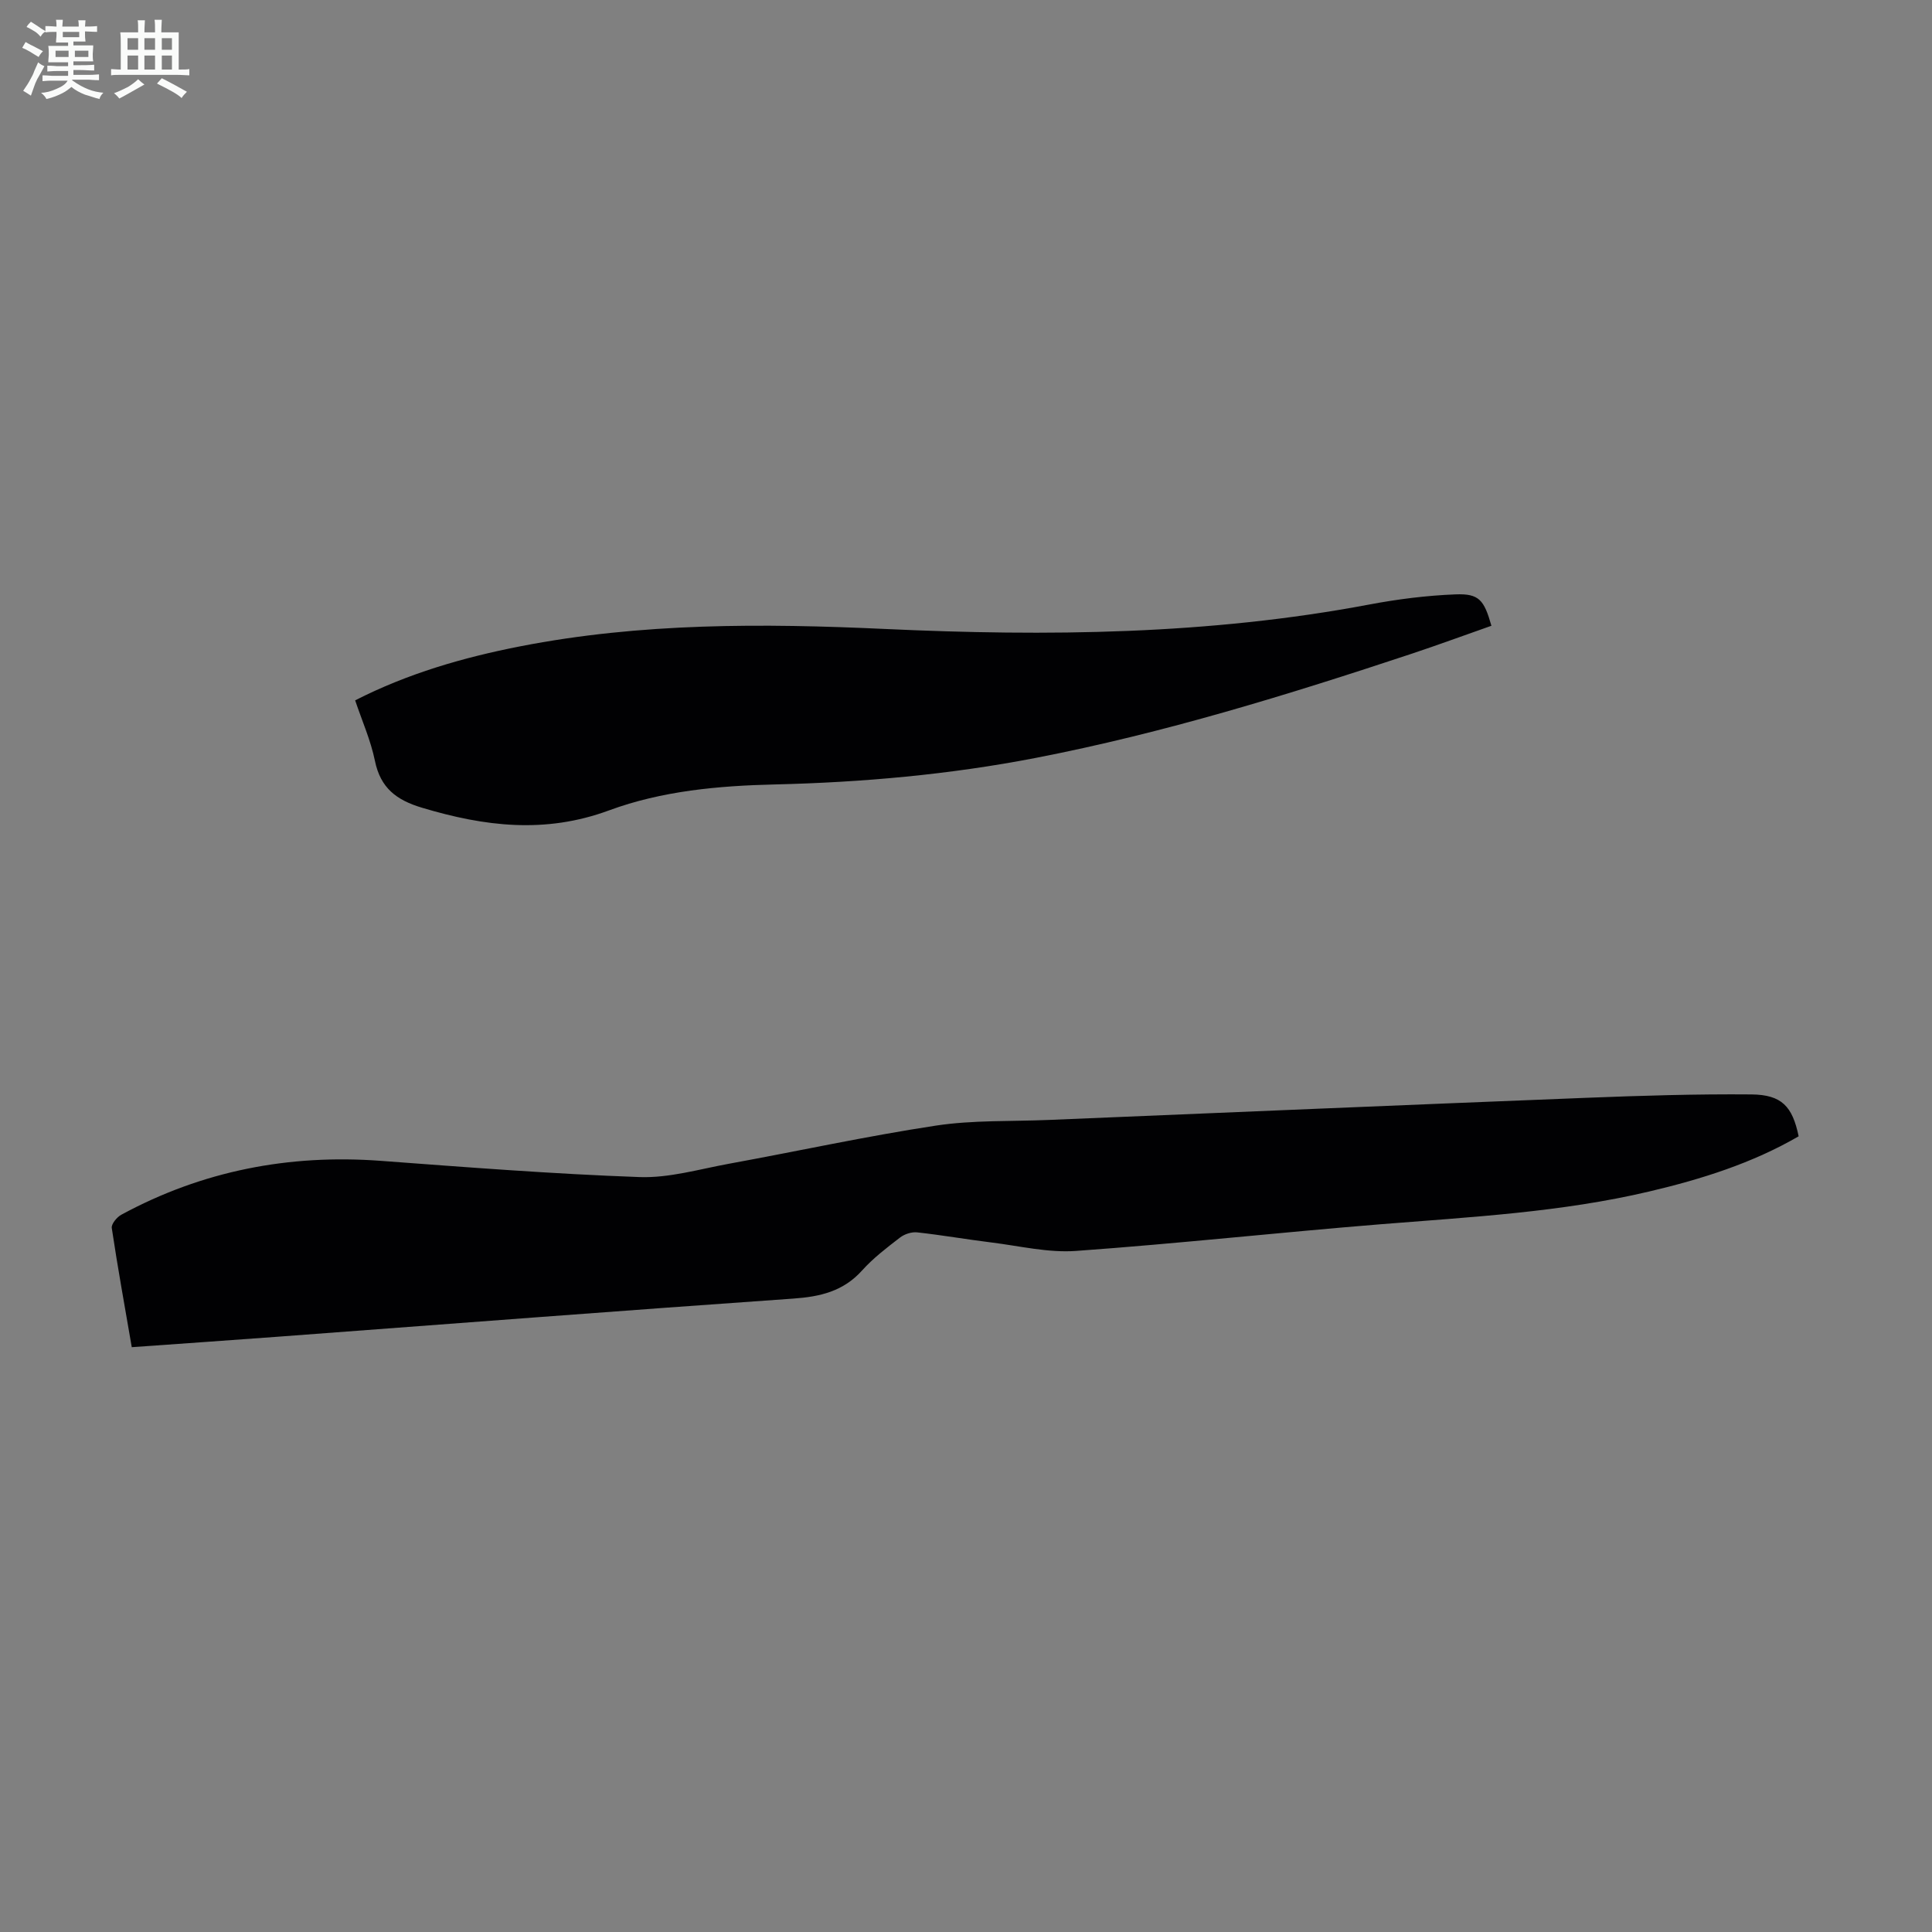
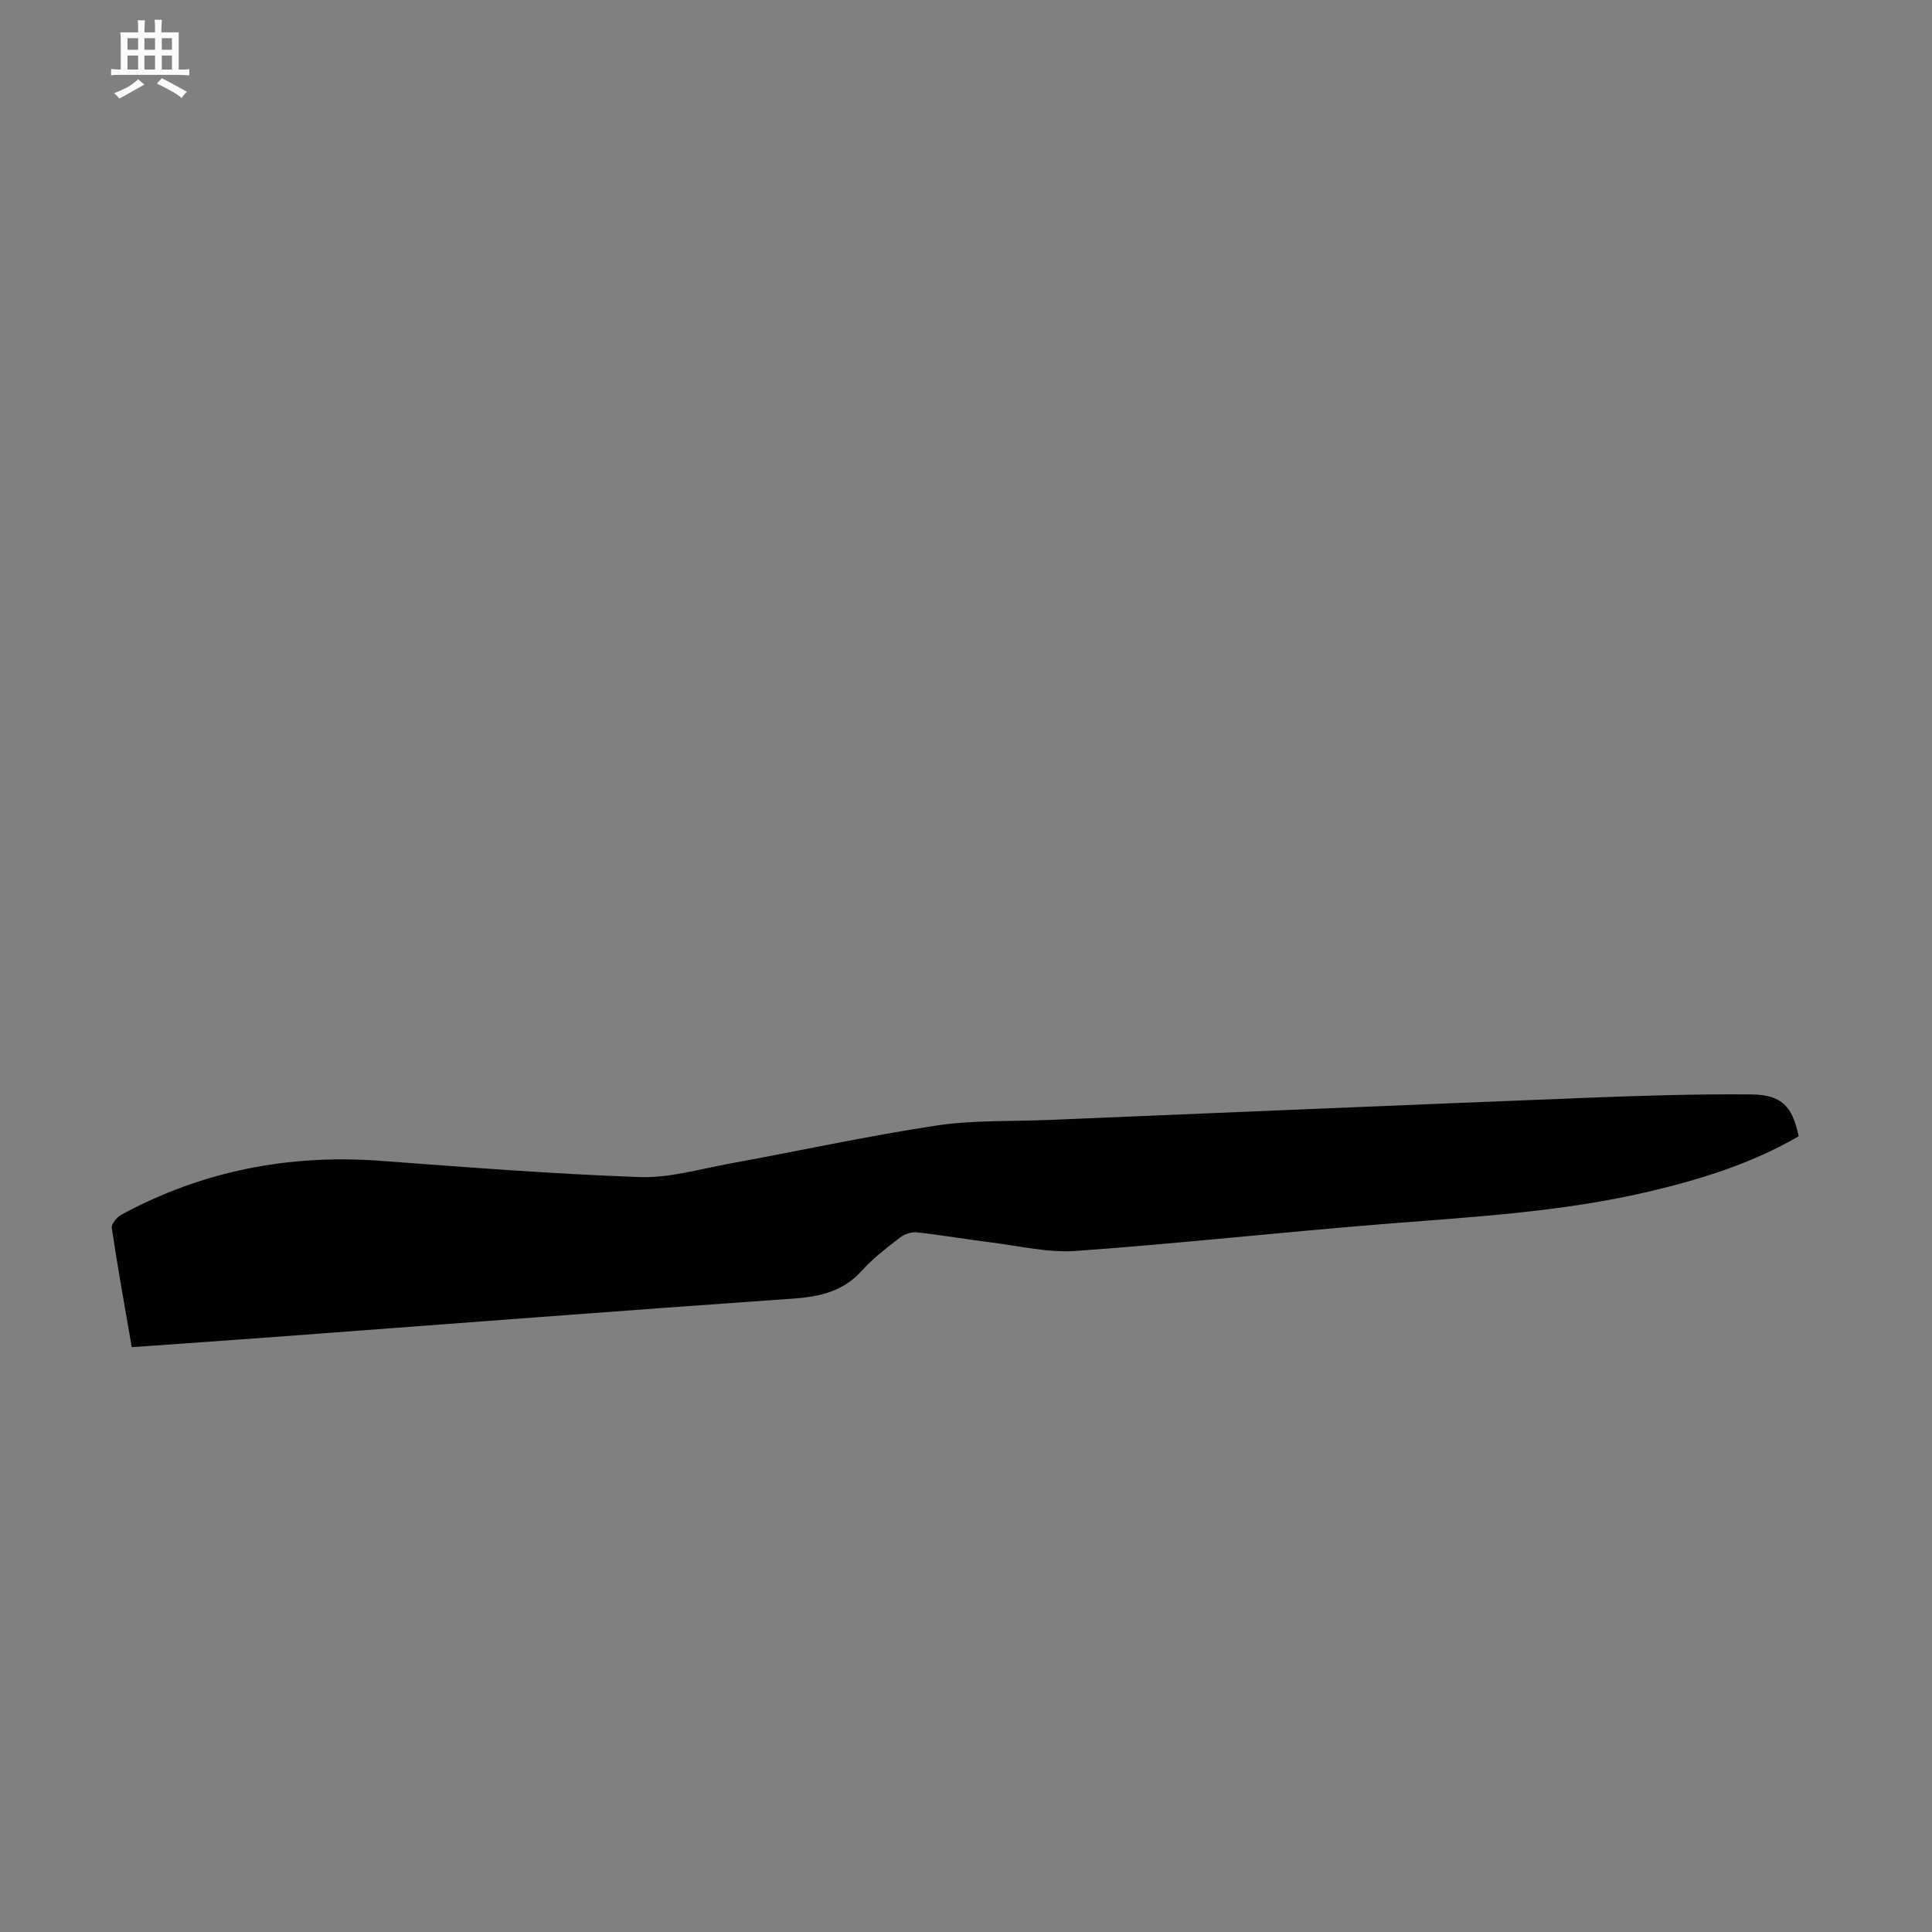
<svg xmlns="http://www.w3.org/2000/svg" enable-background="new 0 0 400 400" viewBox="0 0 400 400">
  <rect x="0" y="0" width="400" height="400" fill="#808080" stroke="none" />
-   <path d="m6.8 9.5c.6.3 1.3.7 2.1 1.1-.4.4-.7.8-.9 1.2-.7-.4-1.3-.8-1.8-1.1s-1.1-.6-1.6-.8c.2-.4.5-.8.7-1.2.4.2.8.5 1.5.8zm.9 6.9c-.3.6-.5 1.1-.7 1.7s-.4 1.1-.6 1.7c-.6-.4-1.1-.7-1.6-1 .7-1 1.2-1.8 1.5-2.4.3-.5.6-1.1.8-1.7.3-.6.5-1.2.8-1.8.3.3.8.6 1.3.8-.7 1.3-1.2 2.2-1.5 2.7zm.1-11c.4.3 1 .7 1.7 1.1-.5.2-.8.6-1.1 1.1-.5-.6-1-1-1.4-1.2s-.9-.6-1.5-.8c.2-.4.5-.7.9-1.1.5.3.9.6 1.4.9zm10.5 13.1c1 .4 2 .6 3.1.7-.4.4-.7.8-.8 1.3-.9-.2-1.9-.6-3-.9-1-.4-2-.9-2.8-1.6-.5.4-1.1.9-1.9 1.3s-1.9.9-3.3 1.2c-.1-.3-.5-.8-1.1-1.3 1 0 2.1-.3 3.2-.8 1.2-.5 1.9-1 2.3-1.7h-3.2c-.4 0-1 0-2 .1v-1.2c1 0 1.7.1 2 .1h3.3v-1h-2.3c-.2 0-.9 0-2 .1v-1.2c1.2 0 1.9.1 2 .1h2.3v-.8h-4.1c0-.7.1-1.2.1-1.6 0-.5 0-1.1-.1-1.8h4.1v-.7h-2.5c0-.6.1-1.1.1-1.6v-.6h-.5c-.4 0-1 0-1.8.1v-1.3c1.2 0 1.9.1 2.1.1h.2c0-.3 0-.8-.1-1.4h1.4c0 .6-.1 1-.1 1.4h3.4c0-.4 0-.8-.1-1.3h1.5c0 .4-.1.9-.1 1.3.7 0 1.5 0 2.5-.1v1.2c-1 0-1.8-.1-2.5-.1v.6c0 .3 0 .8.1 1.5h-2.5v.8h4.1c0 .7-.1 1.3-.1 1.8s0 1 .1 1.5h-4.1v.8h1.4c.8 0 1.8 0 2.9-.1v1.2c-1 0-1.9-.1-2.8-.1h-1.5v1h3.2c.3 0 1 0 2.1-.1v1.2c-1.1 0-1.8-.1-2.1-.1h-3.4l-.1.1c1.4 1 2.4 1.5 3.4 1.9zm-4.1-6.7v-1.3h-2.7v1.3zm2.2-4.1v-1.1h-3.4v1.1zm1.9 4.1v-1.3h-2.8v1.3z" fill="#fafbfa" />
  <path d="m37 6.7v2.3 5.4c1 0 1.8 0 2.2-.1v1.3c-.6 0-1.5-.1-2.5-.1h-11.9c-.7 0-1.3 0-1.8.1v-1.3c.5 0 1.1.1 2 .1v-5.2c0-1 0-1.8-.1-2.5h3.7c0-1.3 0-2.1-.1-2.5h1.5c0 .4-.1 1.3-.1 2.5h2.2c0-1.2 0-2.1-.1-2.6h1.5c0 .4-.1 1.3-.1 2.6zm-12.3 13.7c-.3-.4-.7-.8-1.1-1.1 1.1-.4 2.1-.9 2.9-1.3.8-.5 1.5-1 2.1-1.6.4.4.9.8 1.3 1.1-2.5 1.4-4.2 2.4-5.2 2.9zm3.9-10.1v-2.4h-2.2v2.4zm0 4.1v-2.9h-2.2v2.9zm3.5-4.1v-2.4h-2.2v2.4zm0 4.1v-2.9h-2.2v2.9zm.4 2.9 1-1.1c.6.3 1.4.7 2.5 1.3s2 1.1 2.7 1.5c-.4.4-.8.8-1.1 1.3-.8-.8-2.5-1.7-5.1-3zm3.1-7v-2.4h-2.1v2.4zm0 4.1v-2.9h-2.1v2.9z" fill="#fafbfa" />
  <g fill="#010103">
    <path d="m27.28 278.92c-1.44-8.38-2.92-16.51-4.14-24.68-.12-.82 1.06-2.25 1.99-2.75 16.77-9.09 34.71-12.56 53.71-11.15 17.84 1.33 35.69 2.72 53.56 3.36 6.12.22 12.35-1.63 18.48-2.75 14.29-2.61 28.5-5.72 42.86-7.9 7.69-1.17 15.61-.85 23.43-1.18 37.09-1.54 74.17-3.12 111.26-4.58 11.39-.45 22.79-.8 34.19-.7 6.28.06 8.49 2.49 9.77 8.67-9.62 5.58-20.13 8.88-30.91 11.42-18.26 4.31-36.92 5.28-55.53 6.78-21.06 1.7-42.08 4.02-63.16 5.53-5.8.42-11.75-1.04-17.61-1.76-5.1-.63-10.17-1.52-15.28-2.08-1.15-.13-2.63.35-3.56 1.07-2.74 2.11-5.55 4.25-7.85 6.81-3.89 4.33-8.68 5.44-14.26 5.83-35.7 2.5-71.37 5.26-107.06 7.92-9.79.73-19.6 1.4-29.89 2.14z" />
-     <path d="m73.53 145c10.94-5.58 22.39-8.88 34.15-11.18 25-4.89 50.23-4.77 75.53-3.6 33.58 1.55 67.07 1.21 100.28-5.06 5.88-1.11 11.89-1.87 17.86-2.1 4.87-.19 5.91 1.13 7.43 6.5-5.5 1.93-11.01 3.96-16.57 5.81-25.57 8.48-51.3 16.42-77.79 21.55-17.82 3.45-35.85 5.06-53.99 5.49-11.67.27-23.42 1.34-34.33 5.37-13.24 4.89-25.78 3.33-38.7-.54-5.33-1.59-8.63-4.09-9.78-9.74-.87-4.23-2.66-8.25-4.09-12.5z" />
  </g>
</svg>